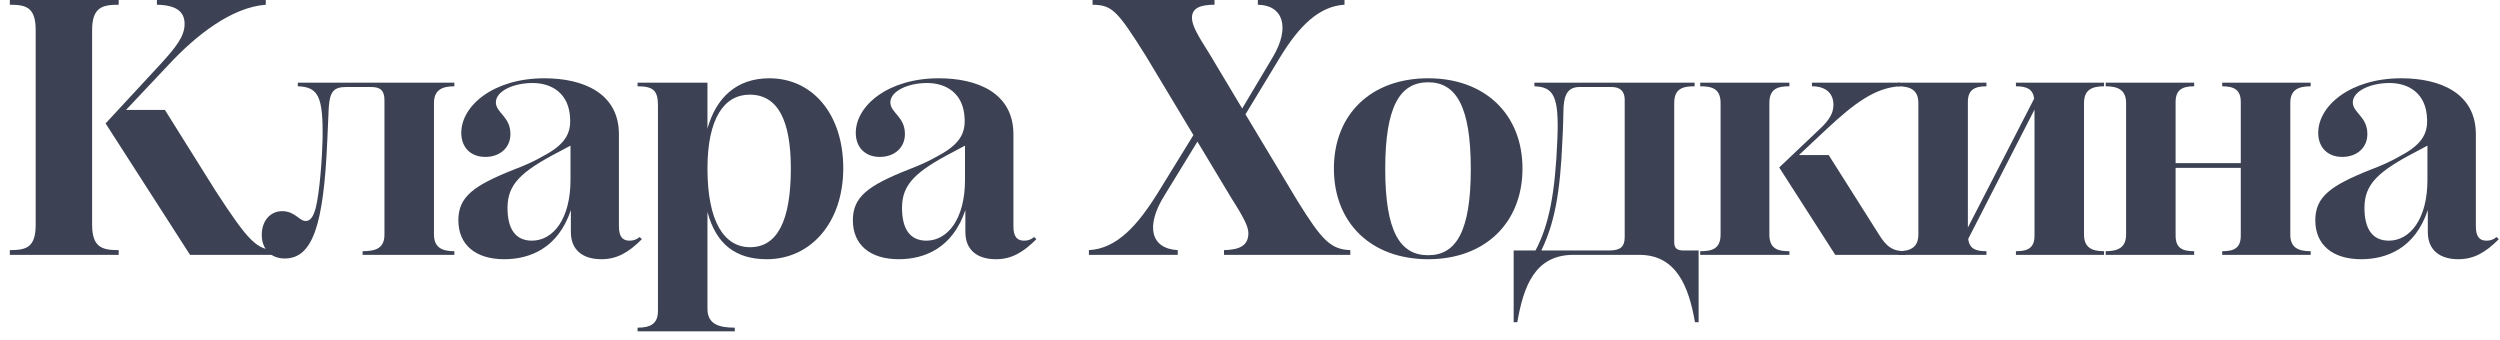
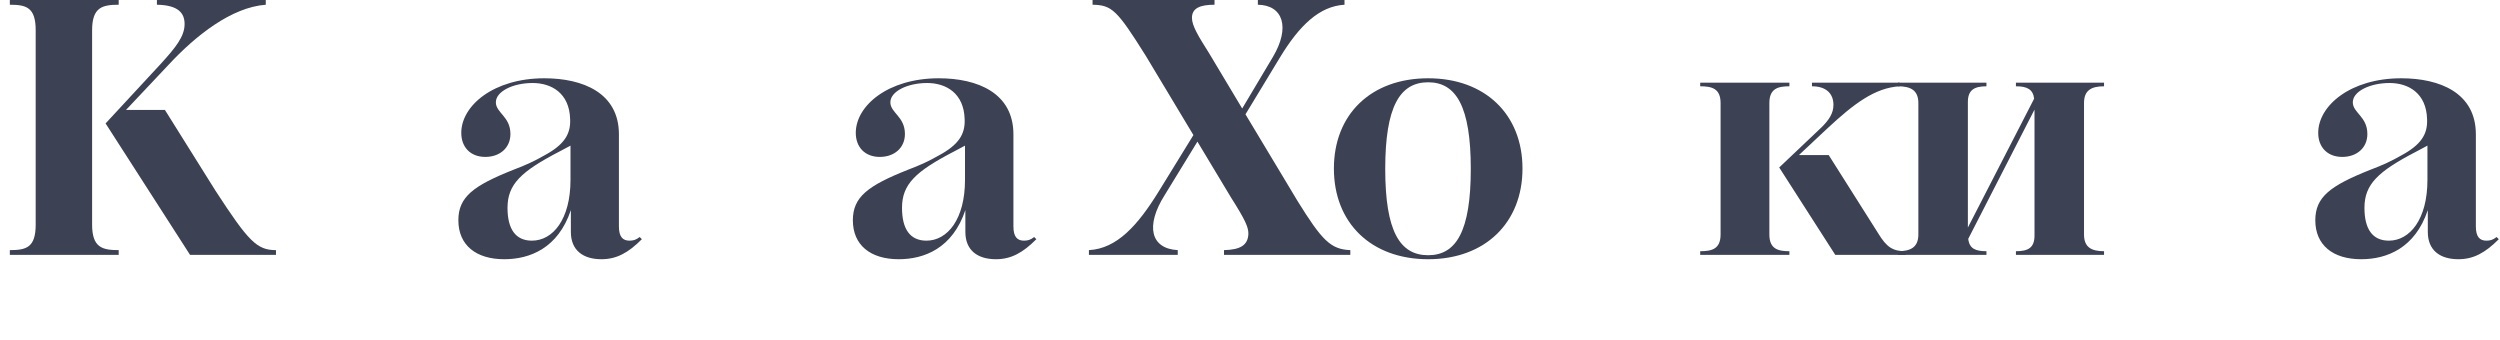
<svg xmlns="http://www.w3.org/2000/svg" width="206" height="28" viewBox="0 0 206 28" fill="none">
  <path d="M22.74 20.61V21H15.66L8.7 10.17L13.23 5.28C14.49 3.9 15.21 3 15.21 1.98C15.21 1.11 14.73 0.42 12.93 0.39V0H21.9V0.39C19.08 0.6 16.14 2.91 13.86 5.37L10.38 9.06H13.59L17.76 15.72C20.49 19.92 21.18 20.61 22.74 20.61ZM0.81 21V20.61C2.16 20.61 2.94 20.4 2.94 18.51V2.49C2.94 0.6 2.16 0.39 0.81 0.39V0H9.78V0.39C8.43 0.39 7.59 0.6 7.59 2.49V18.51C7.59 20.4 8.43 20.61 9.78 20.61V21H0.81Z" fill="#3C4253" />
-   <path d="M26.009 17.16C26.339 15.9 26.549 12.96 26.579 11.49C26.639 7.92 26.219 7.17 24.539 7.11V6.81H37.439V7.11C36.389 7.11 35.759 7.44 35.759 8.49V19.32C35.759 20.37 36.389 20.7 37.439 20.7V21H29.879V20.7C31.049 20.7 31.679 20.4 31.679 19.32V8.25C31.679 7.47 31.349 7.17 30.599 7.17H28.499C27.449 7.17 27.179 7.62 27.089 8.85L26.969 11.58C26.669 18.54 25.769 21.3 23.459 21.3C22.319 21.3 21.569 20.52 21.569 19.35C21.569 18.21 22.259 17.4 23.249 17.4C24.329 17.4 24.659 18.24 25.229 18.21C25.559 18.18 25.799 17.91 26.009 17.16Z" fill="#3C4253" />
  <path d="M46.979 9.81C46.919 7.68 45.449 6.84 43.889 6.84C42.269 6.84 40.859 7.53 40.859 8.43C40.859 9.3 42.059 9.6 42.059 11.04C42.059 12.18 41.189 12.93 39.989 12.93C38.759 12.93 38.009 12.12 38.009 10.95C38.009 8.7 40.679 6.45 44.849 6.45C48.029 6.45 50.999 7.65 50.999 11.07V18.66C50.999 19.53 51.329 19.83 51.869 19.83C52.169 19.83 52.409 19.77 52.709 19.53L52.889 19.71C51.779 20.82 50.819 21.36 49.559 21.36C48.059 21.36 47.039 20.64 47.039 19.11V17.31C45.989 20.46 43.649 21.36 41.549 21.36C39.209 21.36 37.769 20.19 37.769 18.15C37.769 16.23 38.999 15.3 42.329 13.98C43.289 13.62 44.069 13.26 44.849 12.81C46.469 11.94 47.039 11.07 46.979 9.81ZM47.009 14.82V12L46.109 12.48C42.929 14.13 41.819 15.18 41.819 17.13C41.819 18.87 42.479 19.83 43.829 19.83C45.569 19.83 47.009 18.06 47.009 14.82Z" fill="#3C4253" />
-   <path d="M52.535 27.3V27C53.615 27 54.215 26.67 54.215 25.62V8.67C54.215 7.44 53.795 7.11 52.535 7.11V6.81H58.295V10.59C59.015 8.04 60.695 6.45 63.395 6.45C66.965 6.45 69.485 9.42 69.485 13.86C69.485 18.36 66.785 21.36 63.185 21.36C60.695 21.36 59.015 20.19 58.295 17.46V25.44C58.295 26.67 59.165 27 60.545 27V27.3H52.535ZM61.775 7.8C59.675 7.8 58.295 9.75 58.295 13.89C58.295 18.27 59.675 20.37 61.805 20.37C64.025 20.37 65.165 18.24 65.165 13.89C65.165 9.9 64.085 7.8 61.775 7.8Z" fill="#3C4253" />
  <path d="M79.486 9.81C79.426 7.68 77.956 6.84 76.396 6.84C74.776 6.84 73.366 7.53 73.366 8.43C73.366 9.3 74.566 9.6 74.566 11.04C74.566 12.18 73.696 12.93 72.496 12.93C71.266 12.93 70.516 12.12 70.516 10.95C70.516 8.7 73.186 6.45 77.356 6.45C80.536 6.45 83.506 7.65 83.506 11.07V18.66C83.506 19.53 83.836 19.83 84.376 19.83C84.676 19.83 84.916 19.77 85.216 19.53L85.396 19.71C84.286 20.82 83.326 21.36 82.066 21.36C80.566 21.36 79.546 20.64 79.546 19.11V17.31C78.496 20.46 76.156 21.36 74.056 21.36C71.716 21.36 70.276 20.19 70.276 18.15C70.276 16.23 71.506 15.3 74.836 13.98C75.796 13.62 76.576 13.26 77.356 12.81C78.976 11.94 79.546 11.07 79.486 9.81ZM79.516 14.82V12L78.616 12.48C75.436 14.13 74.326 15.18 74.326 17.13C74.326 18.87 74.986 19.83 76.336 19.83C78.076 19.83 79.516 18.06 79.516 14.82Z" fill="#3C4253" />
  <path d="M100.857 21V20.61C102.177 20.58 102.837 20.22 102.867 19.26C102.867 18.72 102.627 18.15 101.427 16.26L98.667 11.67L95.967 16.08C94.377 18.6 94.797 20.49 97.047 20.61V21H89.727V20.61C92.037 20.49 93.747 18.57 95.457 15.81L98.337 11.13L94.407 4.59C92.037 0.81 91.617 0.42 90.027 0.39V0H100.077V0.39C98.907 0.39 98.217 0.66 98.217 1.47C98.217 2.13 98.757 3 99.627 4.38L102.357 8.94L104.877 4.71C106.347 2.25 105.717 0.42 103.647 0.39V0H110.787V0.39C108.747 0.51 107.097 2.04 105.447 4.77L102.627 9.42L106.917 16.56C108.927 19.8 109.647 20.55 111.267 20.61V21H100.857Z" fill="#3C4253" />
  <path d="M117.683 21.36C112.973 21.36 109.913 18.36 109.913 13.89C109.913 9.42 112.973 6.45 117.683 6.45C122.363 6.45 125.453 9.42 125.453 13.89C125.453 18.36 122.363 21.36 117.683 21.36ZM117.683 21.03C119.993 21.03 121.193 19.05 121.193 13.92C121.193 8.79 119.993 6.78 117.683 6.78C115.343 6.78 114.143 8.79 114.143 13.92C114.143 19.05 115.343 21.03 117.683 21.03Z" fill="#3C4253" />
-   <path d="M129.646 21C126.466 21 125.536 23.61 125.026 26.55H124.726V20.64H126.526C127.636 18.54 128.146 15.96 128.326 11.49C128.476 7.92 128.026 7.17 126.436 7.11V6.81H139.636V7.11C138.676 7.11 137.956 7.29 137.956 8.49V19.95C137.956 20.49 138.226 20.64 138.736 20.64H139.966V26.55H139.666C139.156 23.61 138.136 21 135.076 21H129.646ZM128.746 11.46C128.566 16.05 128.056 18.45 127.006 20.64H132.586C133.516 20.64 133.876 20.34 133.876 19.53V8.22C133.876 7.53 133.516 7.17 132.796 7.17H130.156C129.286 7.17 128.896 7.68 128.836 8.85C128.806 9.66 128.806 10.53 128.746 11.46Z" fill="#3C4253" />
  <path d="M150.686 12.78L154.766 19.23C155.456 20.37 155.966 20.7 157.016 20.7V21H151.226L146.606 13.8L150.116 10.47C150.716 9.87 151.076 9.33 151.076 8.64C151.076 7.74 150.506 7.11 149.306 7.11V6.81H156.536V7.11C154.496 7.23 152.756 8.55 150.566 10.59L148.226 12.78H150.686ZM140.096 21V20.7C141.056 20.7 141.776 20.52 141.776 19.32V8.49C141.776 7.29 141.056 7.11 140.096 7.11V6.81H147.446V7.11C146.516 7.11 145.796 7.29 145.796 8.49V19.32C145.796 20.52 146.516 20.7 147.446 20.7V21H140.096Z" fill="#3C4253" />
  <path d="M156.393 21V20.7C157.443 20.7 158.073 20.37 158.073 19.32V8.49C158.073 7.44 157.443 7.11 156.393 7.11V6.81H163.683V7.11C162.693 7.11 162.153 7.41 162.153 8.4V18.75L167.613 8.13C167.523 7.35 167.013 7.11 166.113 7.11V6.81H173.373V7.11C172.323 7.11 171.723 7.44 171.723 8.49V19.32C171.723 20.37 172.323 20.7 173.373 20.7V21H166.113V20.7C167.103 20.7 167.643 20.43 167.643 19.41V9.03L162.183 19.68C162.273 20.49 162.783 20.7 163.683 20.7V21H156.393Z" fill="#3C4253" />
-   <path d="M173.51 21V20.7C174.56 20.7 175.19 20.37 175.19 19.32V8.49C175.19 7.44 174.56 7.11 173.51 7.11V6.81H180.8V7.11C179.81 7.11 179.27 7.41 179.27 8.4V13.44H184.64V8.4C184.64 7.41 184.1 7.11 183.11 7.11V6.81H190.4V7.11C189.32 7.11 188.72 7.44 188.72 8.49V19.32C188.72 20.37 189.32 20.7 190.4 20.7V21H183.11V20.7C184.1 20.7 184.64 20.43 184.64 19.41V13.83H179.27V19.41C179.27 20.43 179.81 20.7 180.8 20.7V21H173.51Z" fill="#3C4253" />
  <path d="M199.991 9.81C199.931 7.68 198.461 6.84 196.901 6.84C195.281 6.84 193.871 7.53 193.871 8.43C193.871 9.3 195.071 9.6 195.071 11.04C195.071 12.18 194.201 12.93 193.001 12.93C191.771 12.93 191.021 12.12 191.021 10.95C191.021 8.7 193.691 6.45 197.861 6.45C201.041 6.45 204.011 7.65 204.011 11.07V18.66C204.011 19.53 204.341 19.83 204.881 19.83C205.181 19.83 205.421 19.77 205.721 19.53L205.901 19.71C204.791 20.82 203.831 21.36 202.571 21.36C201.071 21.36 200.051 20.64 200.051 19.11V17.31C199.001 20.46 196.661 21.36 194.561 21.36C192.221 21.36 190.781 20.19 190.781 18.15C190.781 16.23 192.011 15.3 195.341 13.98C196.301 13.62 197.081 13.26 197.861 12.81C199.481 11.94 200.051 11.07 199.991 9.81ZM200.021 14.82V12L199.121 12.48C195.941 14.13 194.831 15.18 194.831 17.13C194.831 18.87 195.491 19.83 196.841 19.83C198.581 19.83 200.021 18.06 200.021 14.82Z" fill="#3C4253" />
</svg>